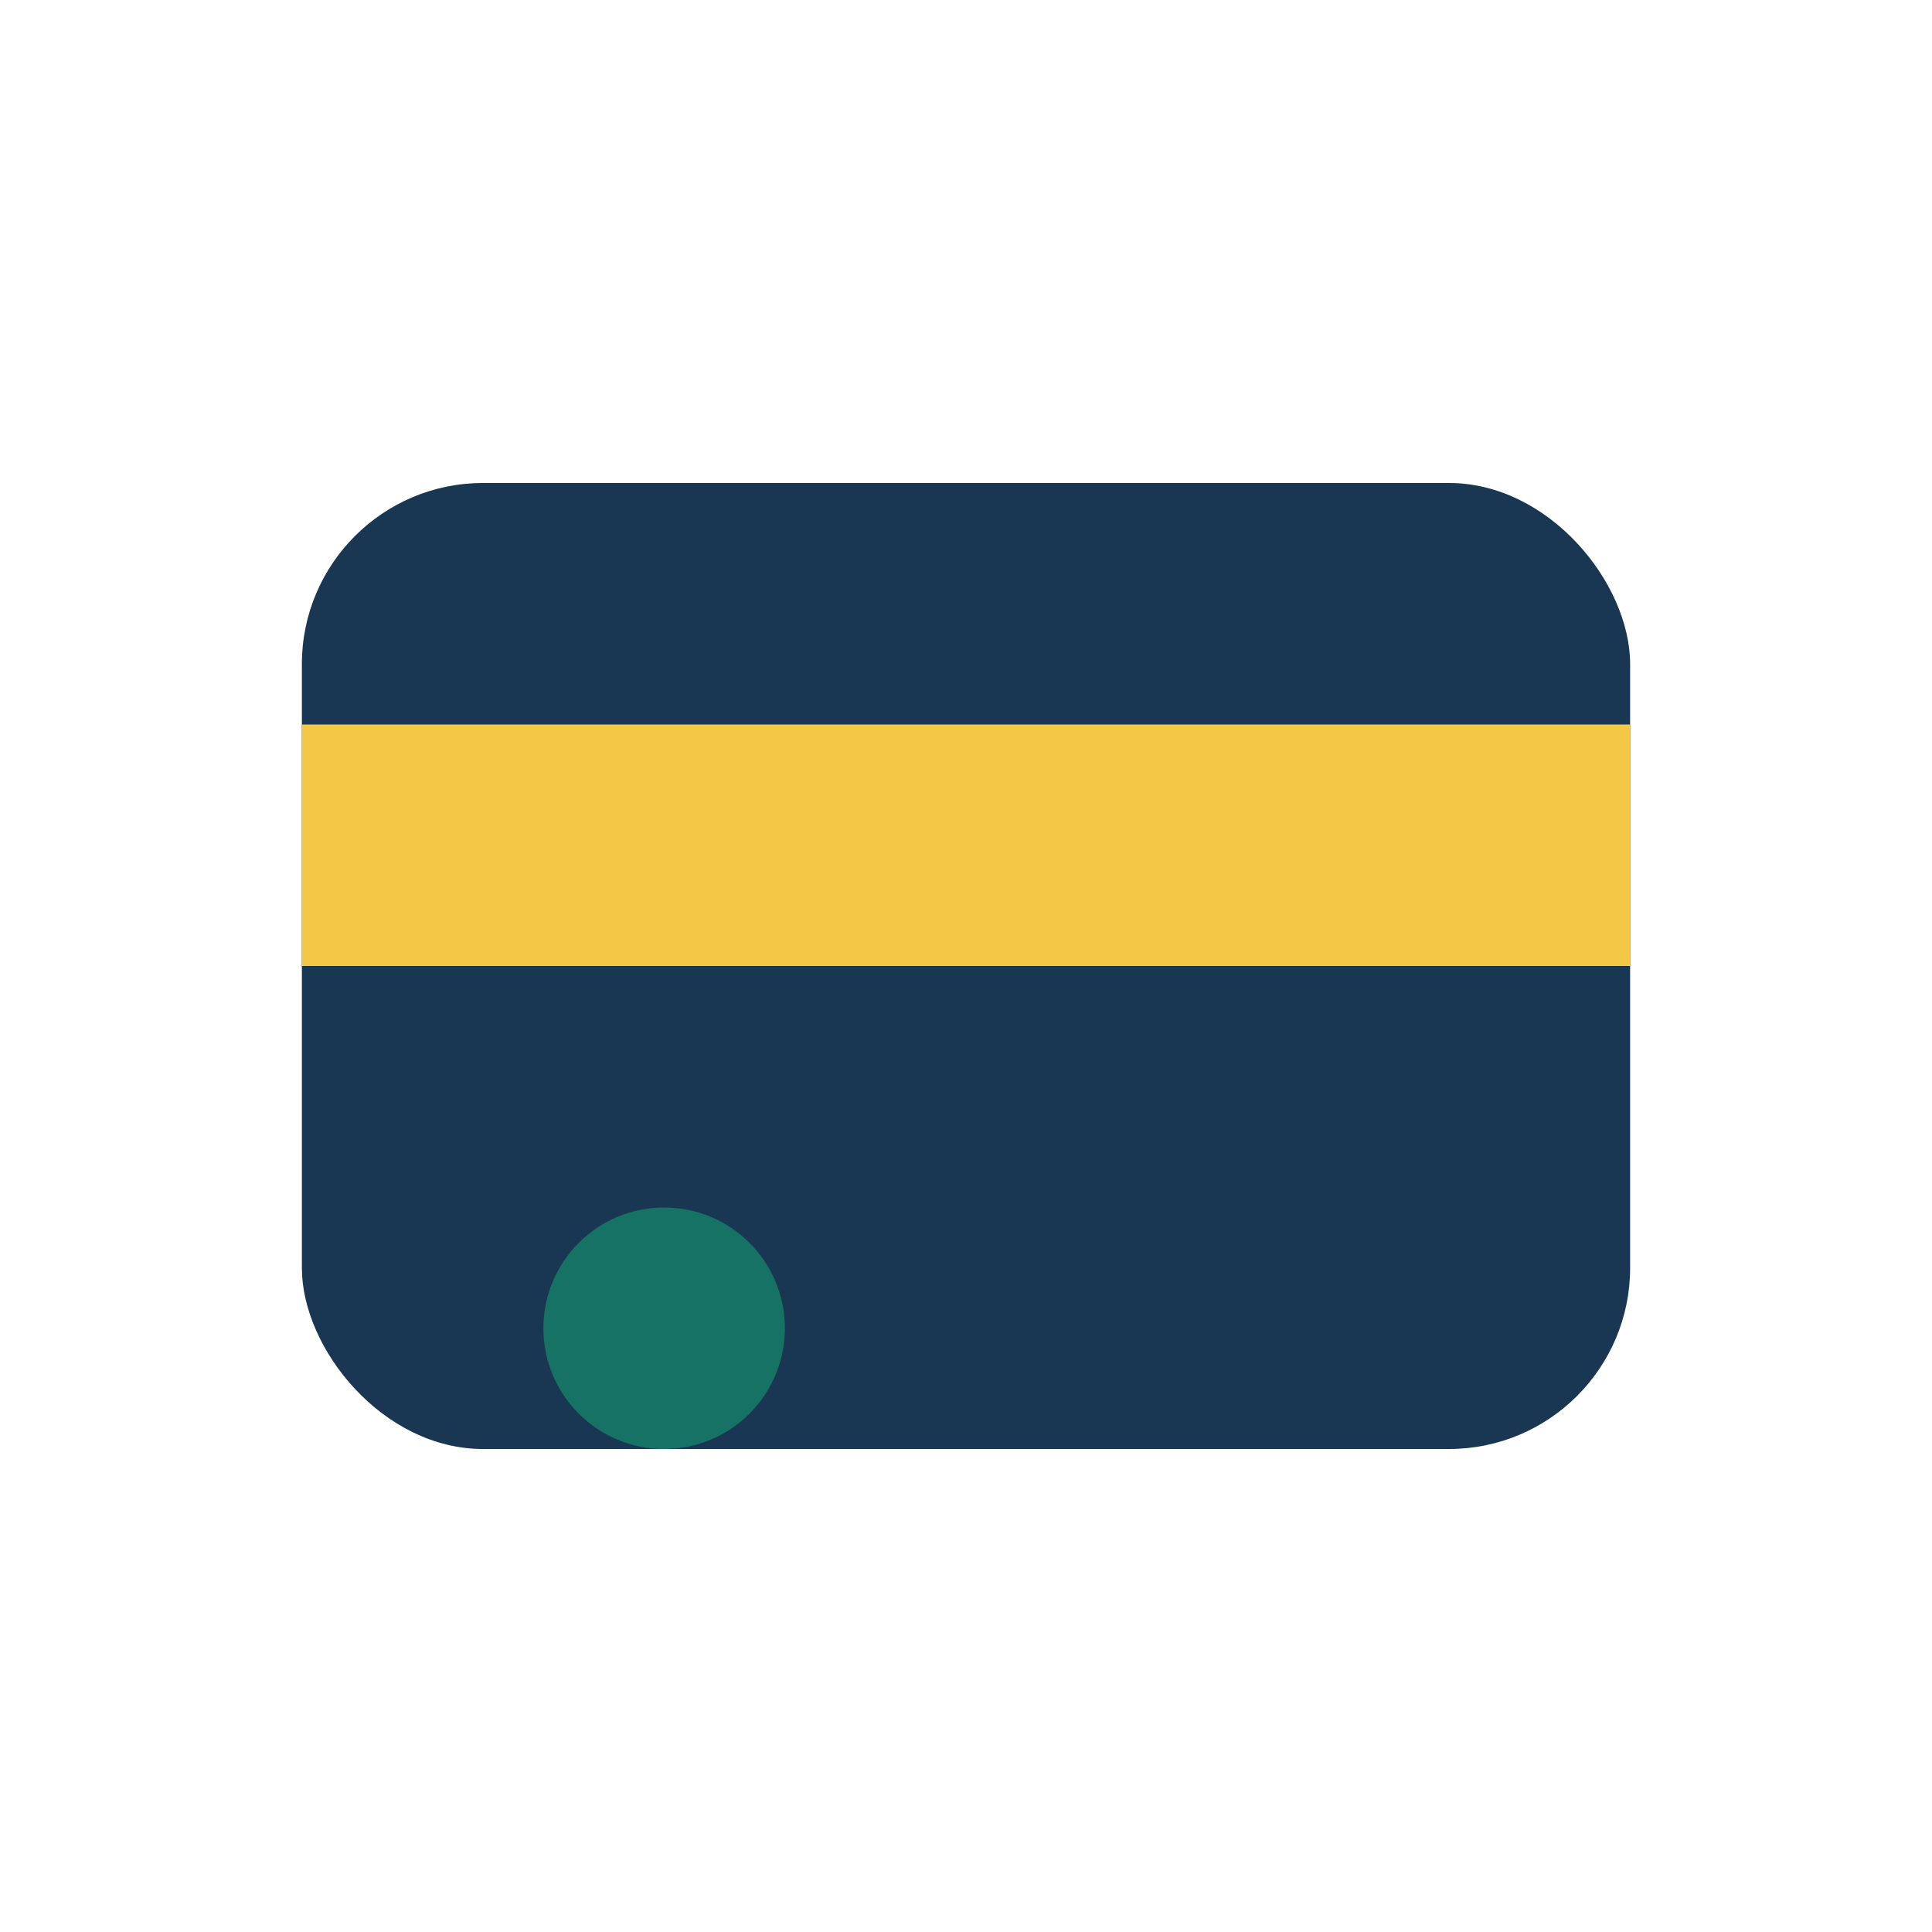
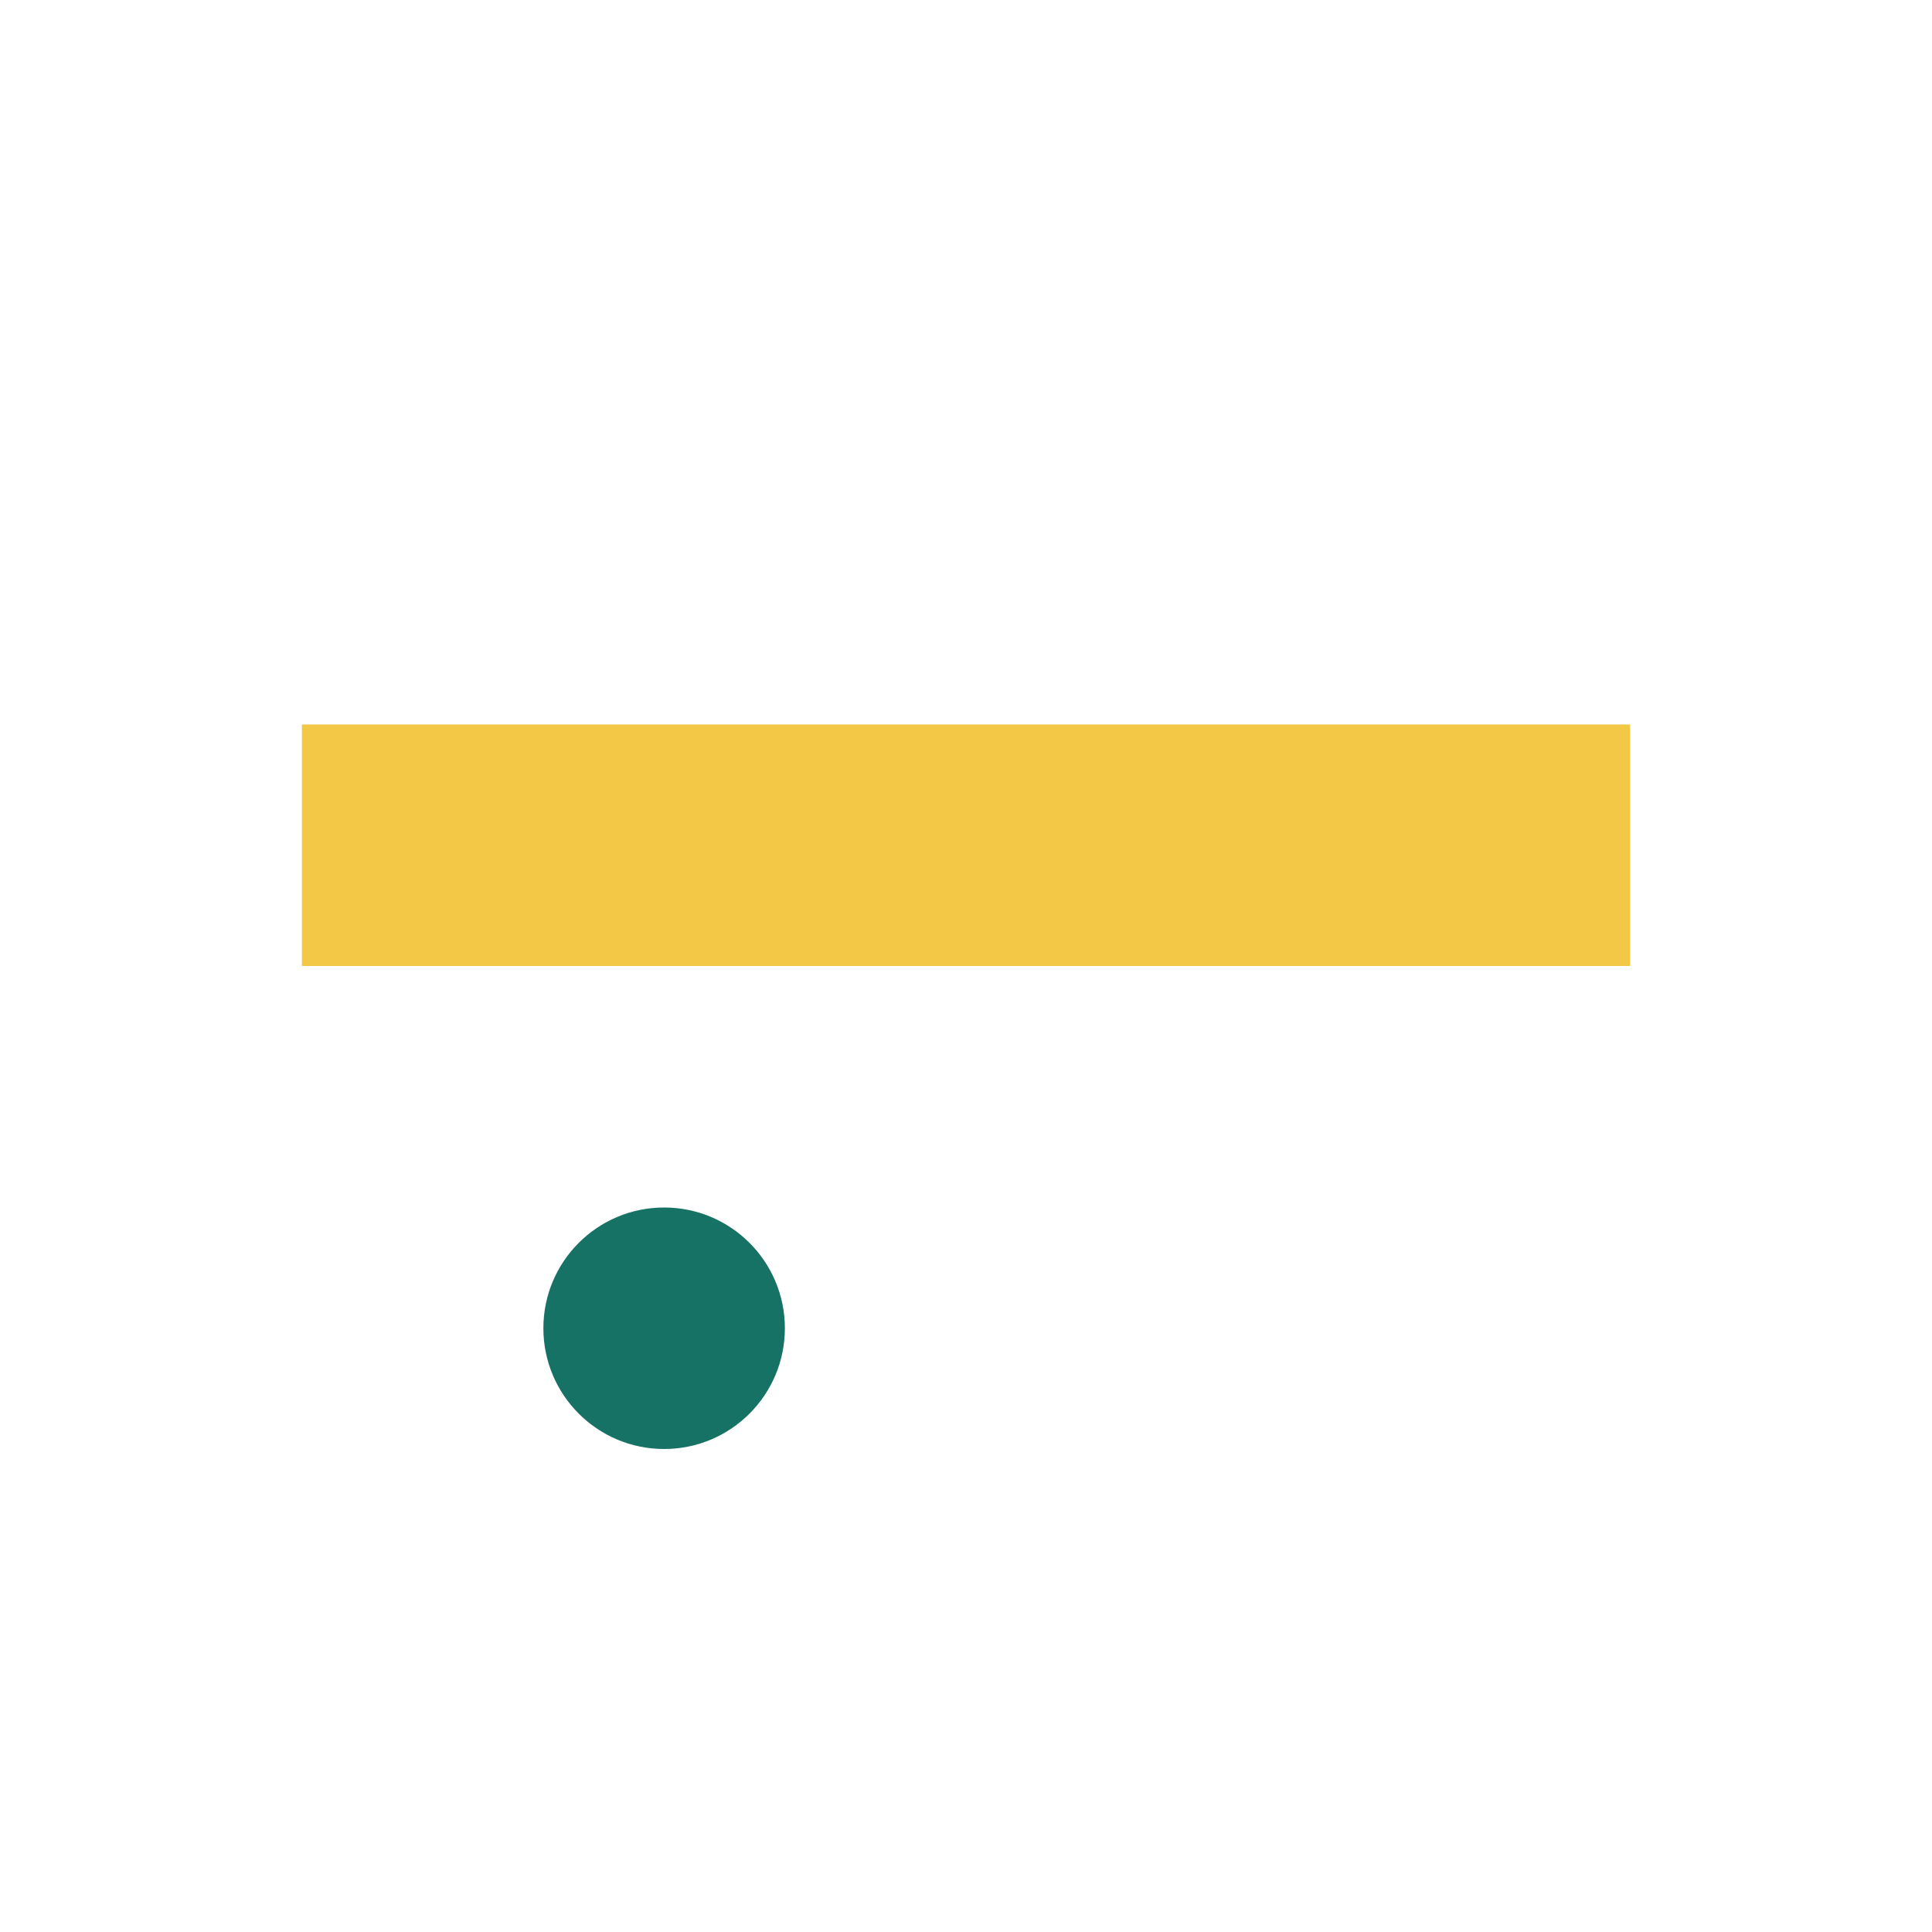
<svg xmlns="http://www.w3.org/2000/svg" width="32" height="32" viewBox="0 0 32 32">
-   <rect x="5" y="8" width="22" height="16" rx="3" fill="#193752" />
  <rect x="5" y="12" width="22" height="4" fill="#F3C847" />
  <circle cx="11" cy="22" r="2" fill="#167264" />
</svg>